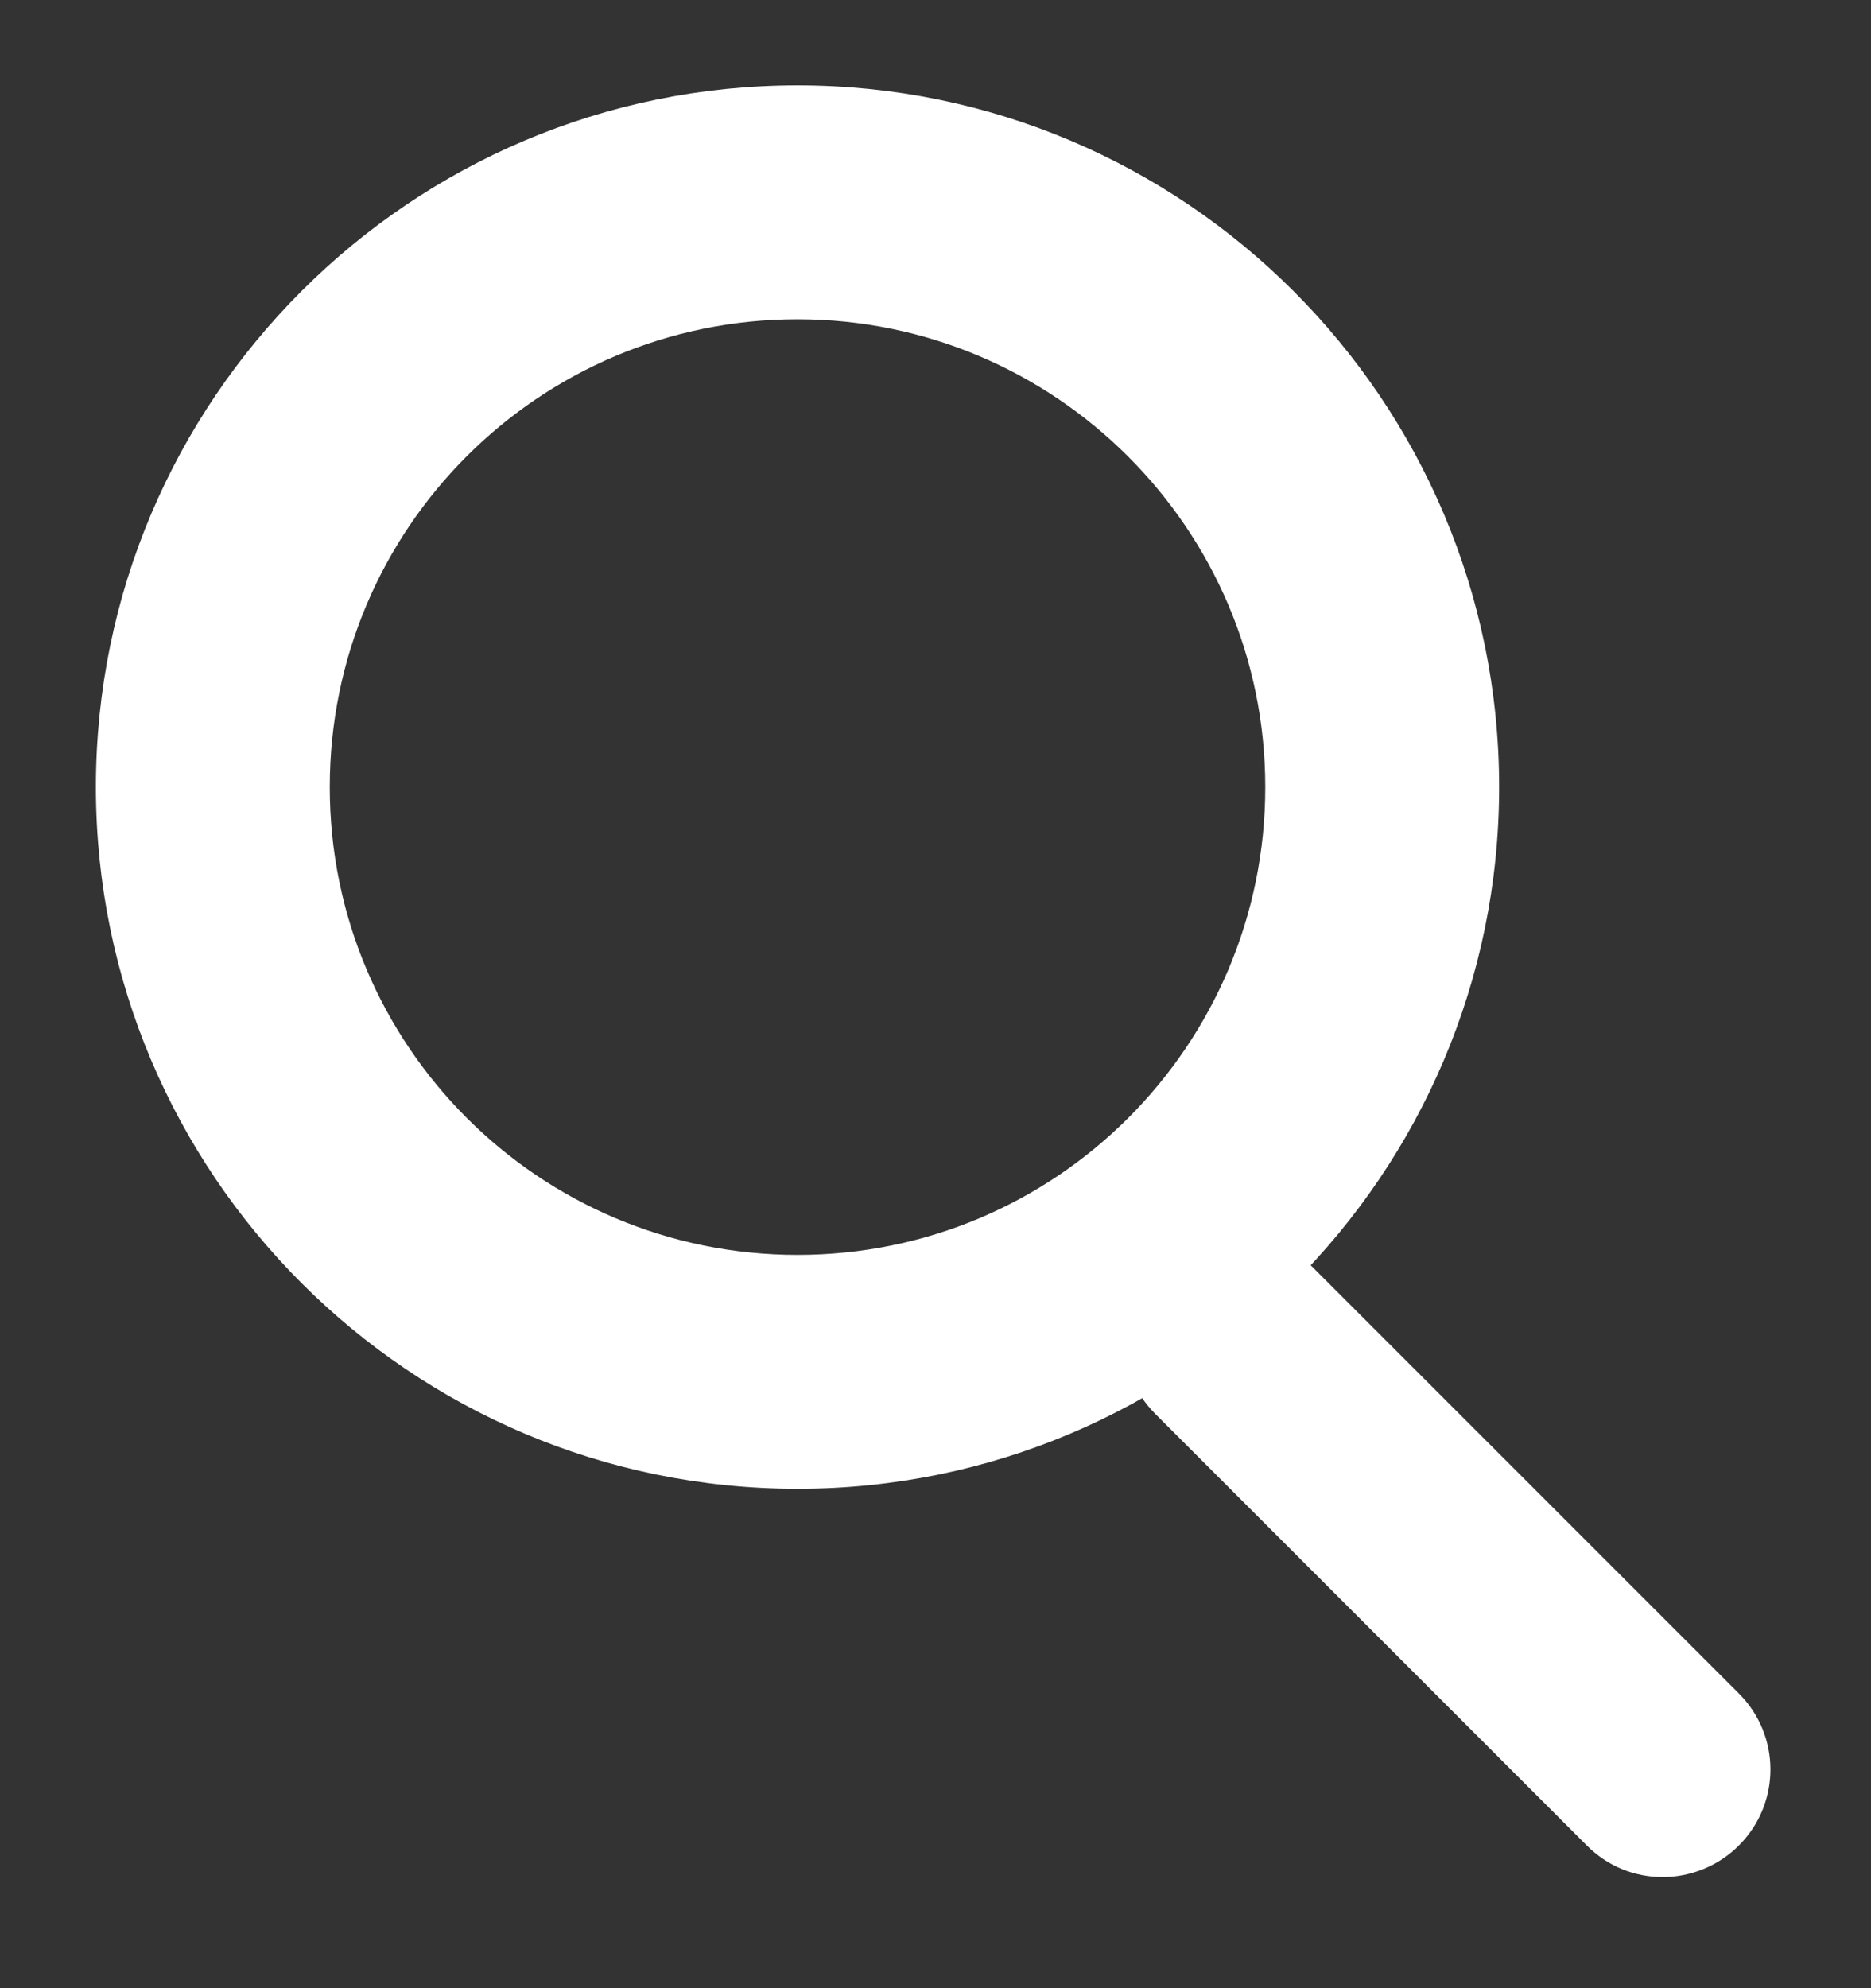
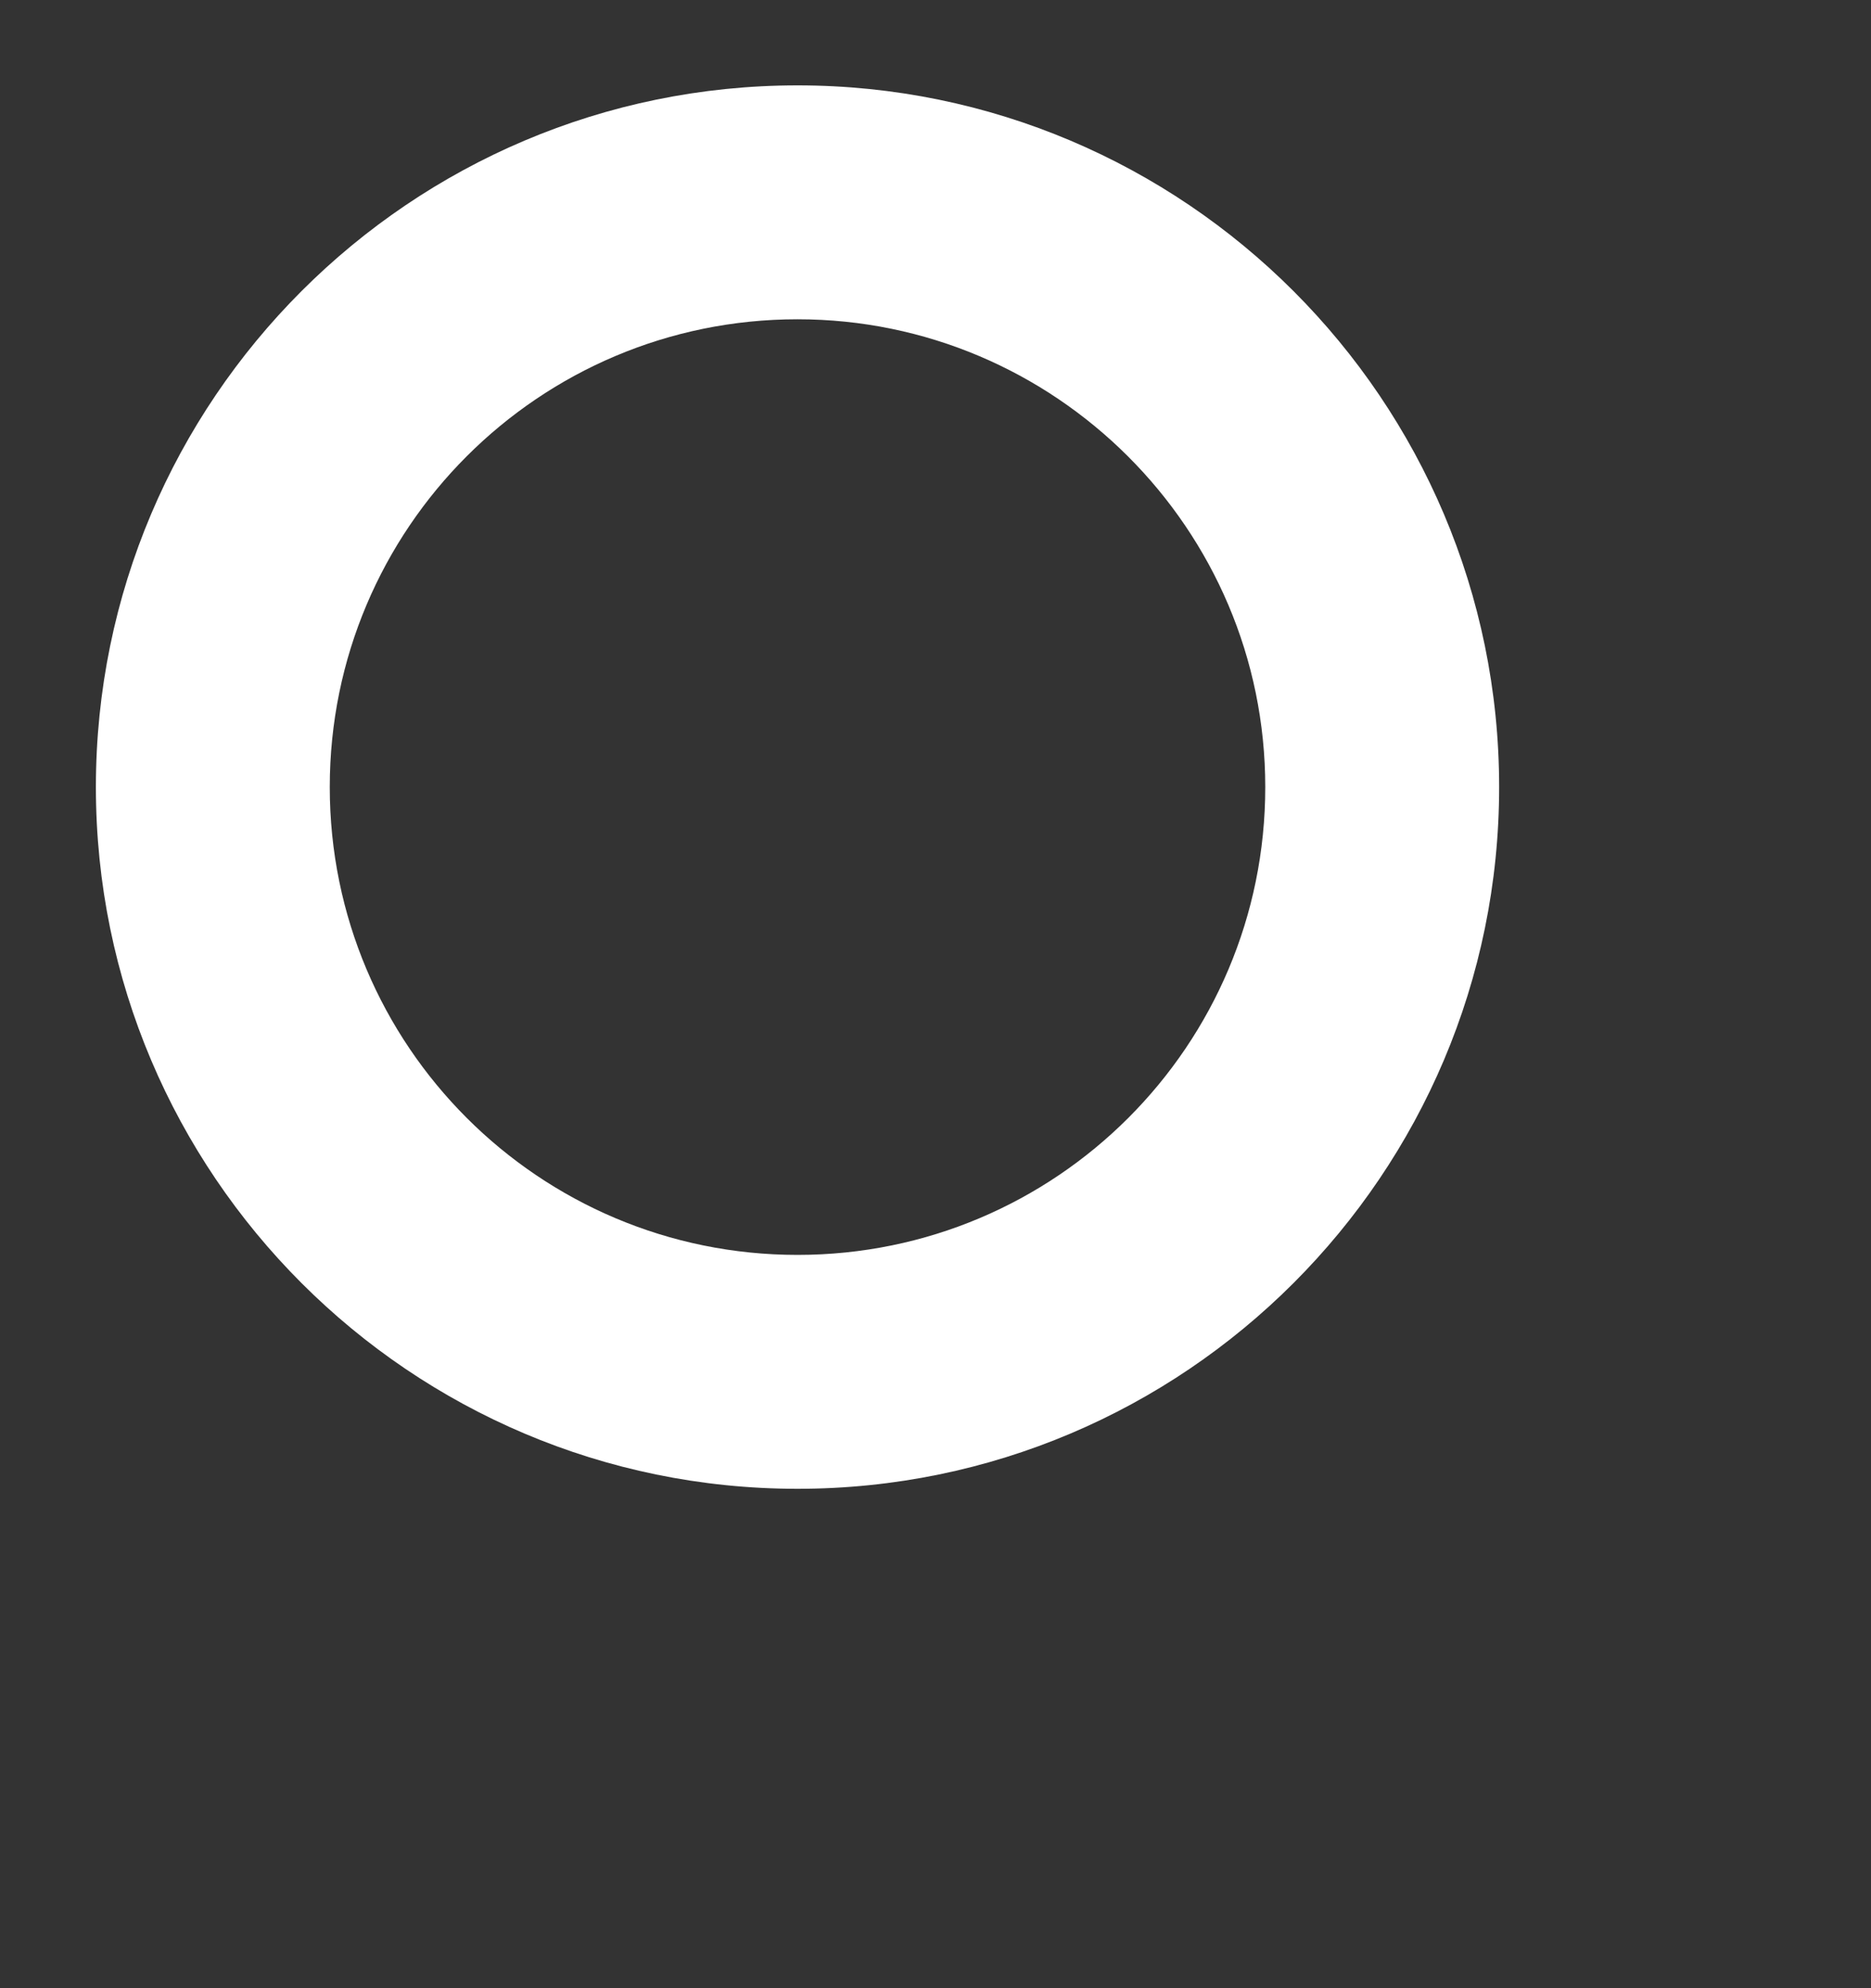
<svg xmlns="http://www.w3.org/2000/svg" version="1.1" id="Calque_1" x="0px" y="0px" viewBox="0 0 16 17" style="enable-background:new 0 0 16 17;" xml:space="preserve">
  <rect x="0" y="0" width="16" height="17" fill="#333333" stroke="none" />
  <style type="text/css">
	.st0{fill:#FFFFFF;}
</style>
  <path class="st0" d="M6.82,12.73c-3.31,0-6-2.69-6-6c0-3.31,2.69-6,6-6c3.31,0,6,2.69,6,6C12.82,10.04,10.13,12.73,6.82,12.73   M6.82,2.73c-2.21,0-4,1.79-4,4c0,2.21,1.79,4,4,4c2.21,0,4-1.79,4-4C10.82,4.52,9.02,2.73,6.82,2.73" />
-   <path class="st0" d="M14.22,16.05c-0.24,0-0.47-0.09-0.65-0.27l-3.69-3.69c-0.36-0.36-0.36-0.94,0-1.3c0.36-0.36,0.94-0.36,1.3,0  l3.69,3.69c0.36,0.36,0.36,0.94,0,1.3C14.69,15.96,14.45,16.05,14.22,16.05" />
</svg>